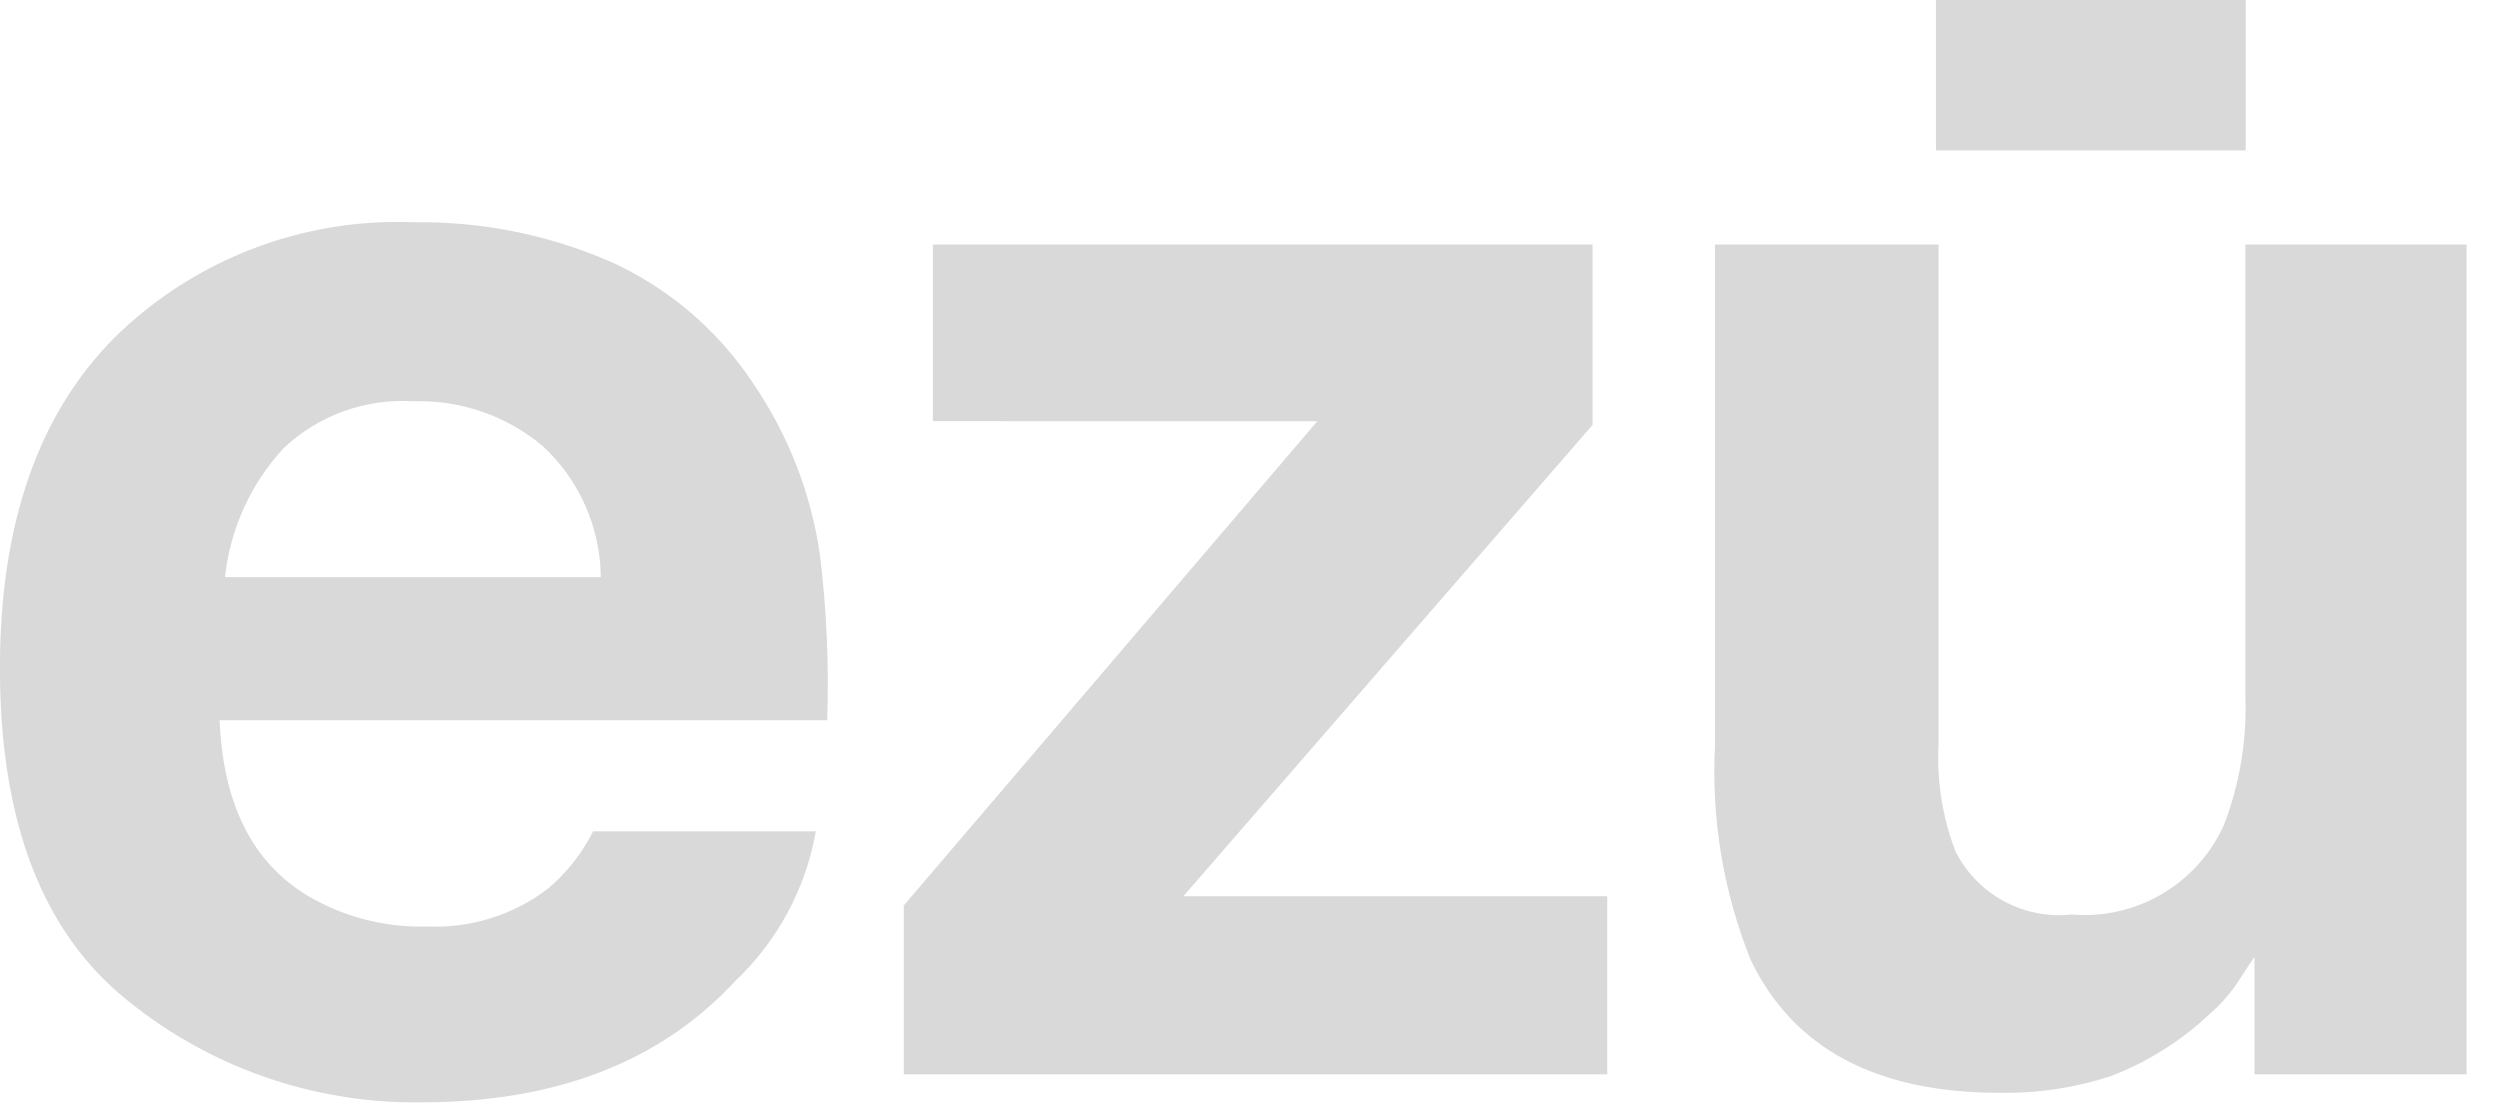
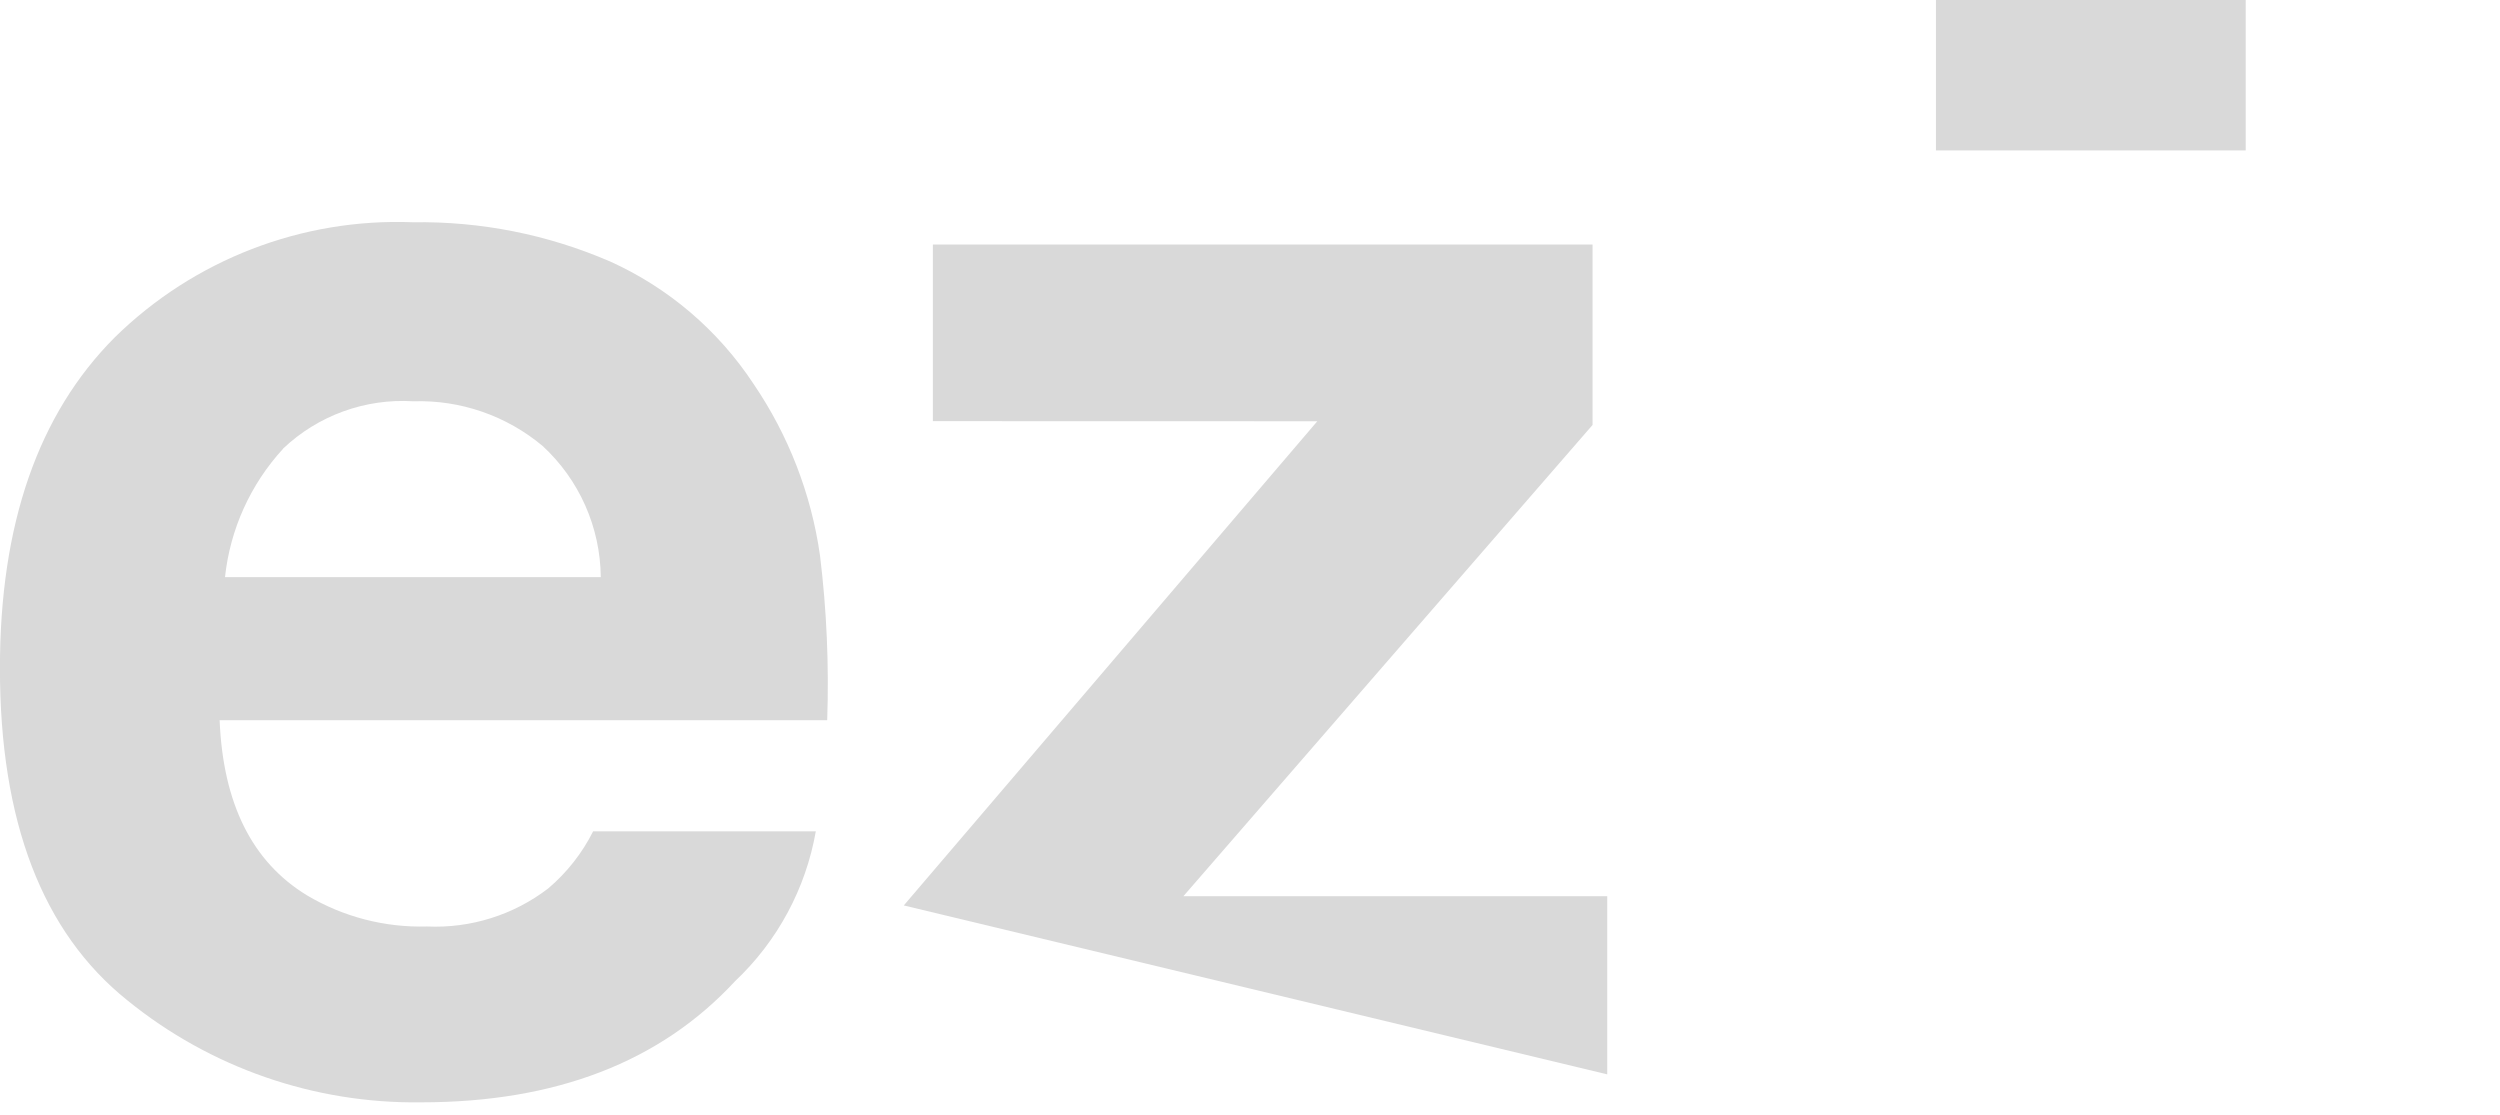
<svg xmlns="http://www.w3.org/2000/svg" width="100%" height="100%" viewBox="0 0 74 33" version="1.1" xml:space="preserve" style="fill-rule:evenodd;clip-rule:evenodd;stroke-linejoin:round;stroke-miterlimit:2;">
  <g transform="matrix(1,0,0,1,-133.428,-144.567)">
    <g transform="matrix(1,0,0,1,0,-8.527)">
      <path d="M141.808,166.377C140.843,167.427 140.24,168.759 140.088,170.177L151.211,170.177C151.198,168.702 150.575,167.296 149.491,166.296C148.421,165.399 147.057,164.927 145.662,164.972C144.239,164.884 142.842,165.391 141.808,166.372M151.466,160.824C153.205,161.605 154.685,162.866 155.733,164.458C156.768,165.978 157.441,167.715 157.7,169.536C157.898,171.153 157.969,172.783 157.913,174.411L139.929,174.411C140.029,176.878 140.89,178.605 142.511,179.594C143.586,180.234 144.821,180.554 146.071,180.518C147.361,180.576 148.631,180.177 149.656,179.391C150.208,178.922 150.66,178.348 150.985,177.701L157.576,177.701C157.278,179.4 156.438,180.957 155.183,182.14C152.971,184.529 149.875,185.723 145.894,185.723C142.73,185.767 139.65,184.697 137.194,182.701C134.681,180.686 133.425,177.408 133.426,172.867C133.426,168.612 134.559,165.35 136.826,163.079C139.173,160.776 142.371,159.543 145.656,159.673C147.651,159.642 149.63,160.034 151.463,160.824" style="fill:rgb(217,217,217);fill-rule:nonzero;" />
    </g>
    <g transform="matrix(1,0,0,1,-34.644,-9.373)">
-       <path d="M195.685,166.406L195.685,161.178L215.212,161.178L215.212,166.518L203.1,180.468L215.646,180.468L215.646,185.741L194.824,185.741L194.824,180.741L207.064,166.409L195.685,166.406Z" style="fill:rgb(217,217,217);fill-rule:nonzero;" />
+       <path d="M195.685,166.406L195.685,161.178L215.212,161.178L215.212,166.518L203.1,180.468L215.646,180.468L215.646,185.741L194.824,180.741L207.064,166.409L195.685,166.406Z" style="fill:rgb(217,217,217);fill-rule:nonzero;" />
    </g>
    <g transform="matrix(1,0,0,1,-65.74,-9.373)">
-       <path d="M256.549,161.178L256.549,175.983C256.494,177.058 256.665,178.133 257.049,179.138C257.692,180.419 259.073,181.168 260.497,181.009C262.407,181.172 264.221,180.1 265,178.349C265.465,177.135 265.68,175.84 265.631,174.541L265.631,161.178L272.178,161.178L272.178,185.741L265.9,185.741L265.9,182.271C265.84,182.346 265.69,182.572 265.449,182.947C265.212,183.317 264.923,183.652 264.591,183.939C263.745,184.739 262.752,185.367 261.666,185.787C260.599,186.138 259.48,186.307 258.357,186.287C254.712,186.287 252.258,184.98 250.993,182.366C250.179,180.343 249.817,178.166 249.932,175.989L249.932,161.178L256.549,161.178Z" style="fill:rgb(217,217,217);fill-rule:nonzero;" />
-     </g>
+       </g>
    <g transform="matrix(1,0,0,1,190.732,144.567)">
      <rect x="0" y="0" width="9.169" height="4.452" style="fill:rgb(217,217,217);" />
    </g>
  </g>
</svg>